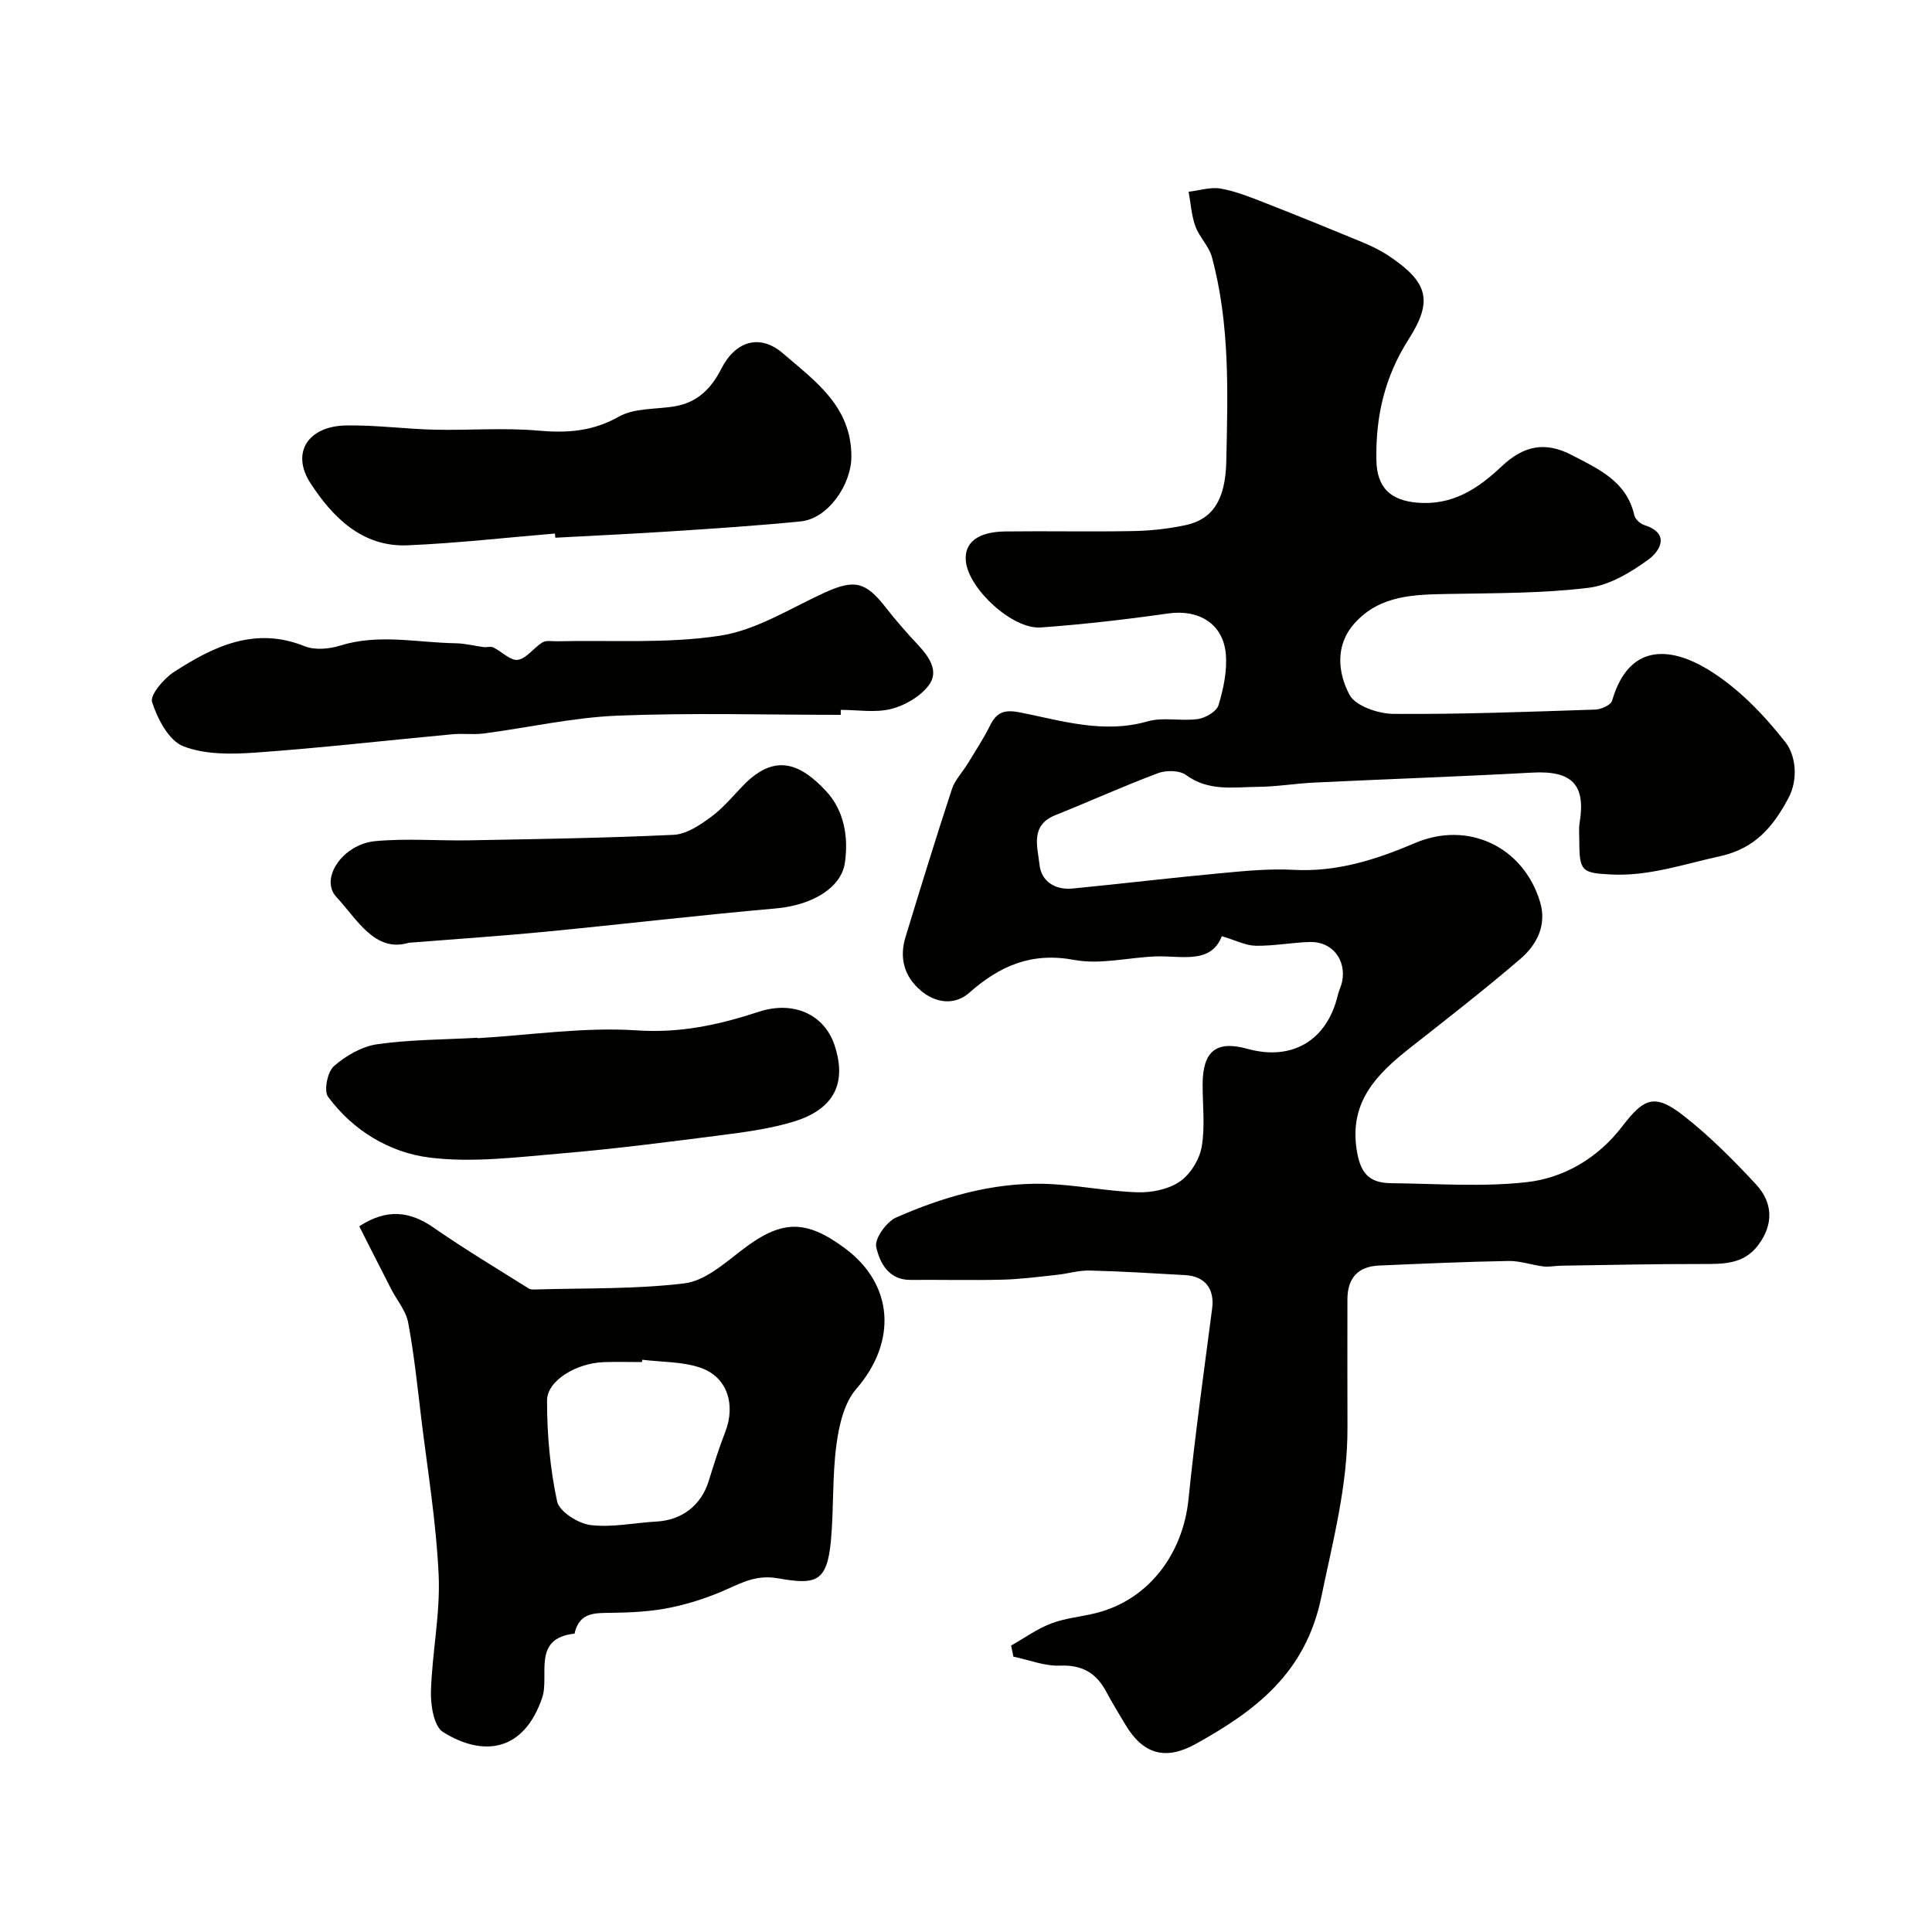
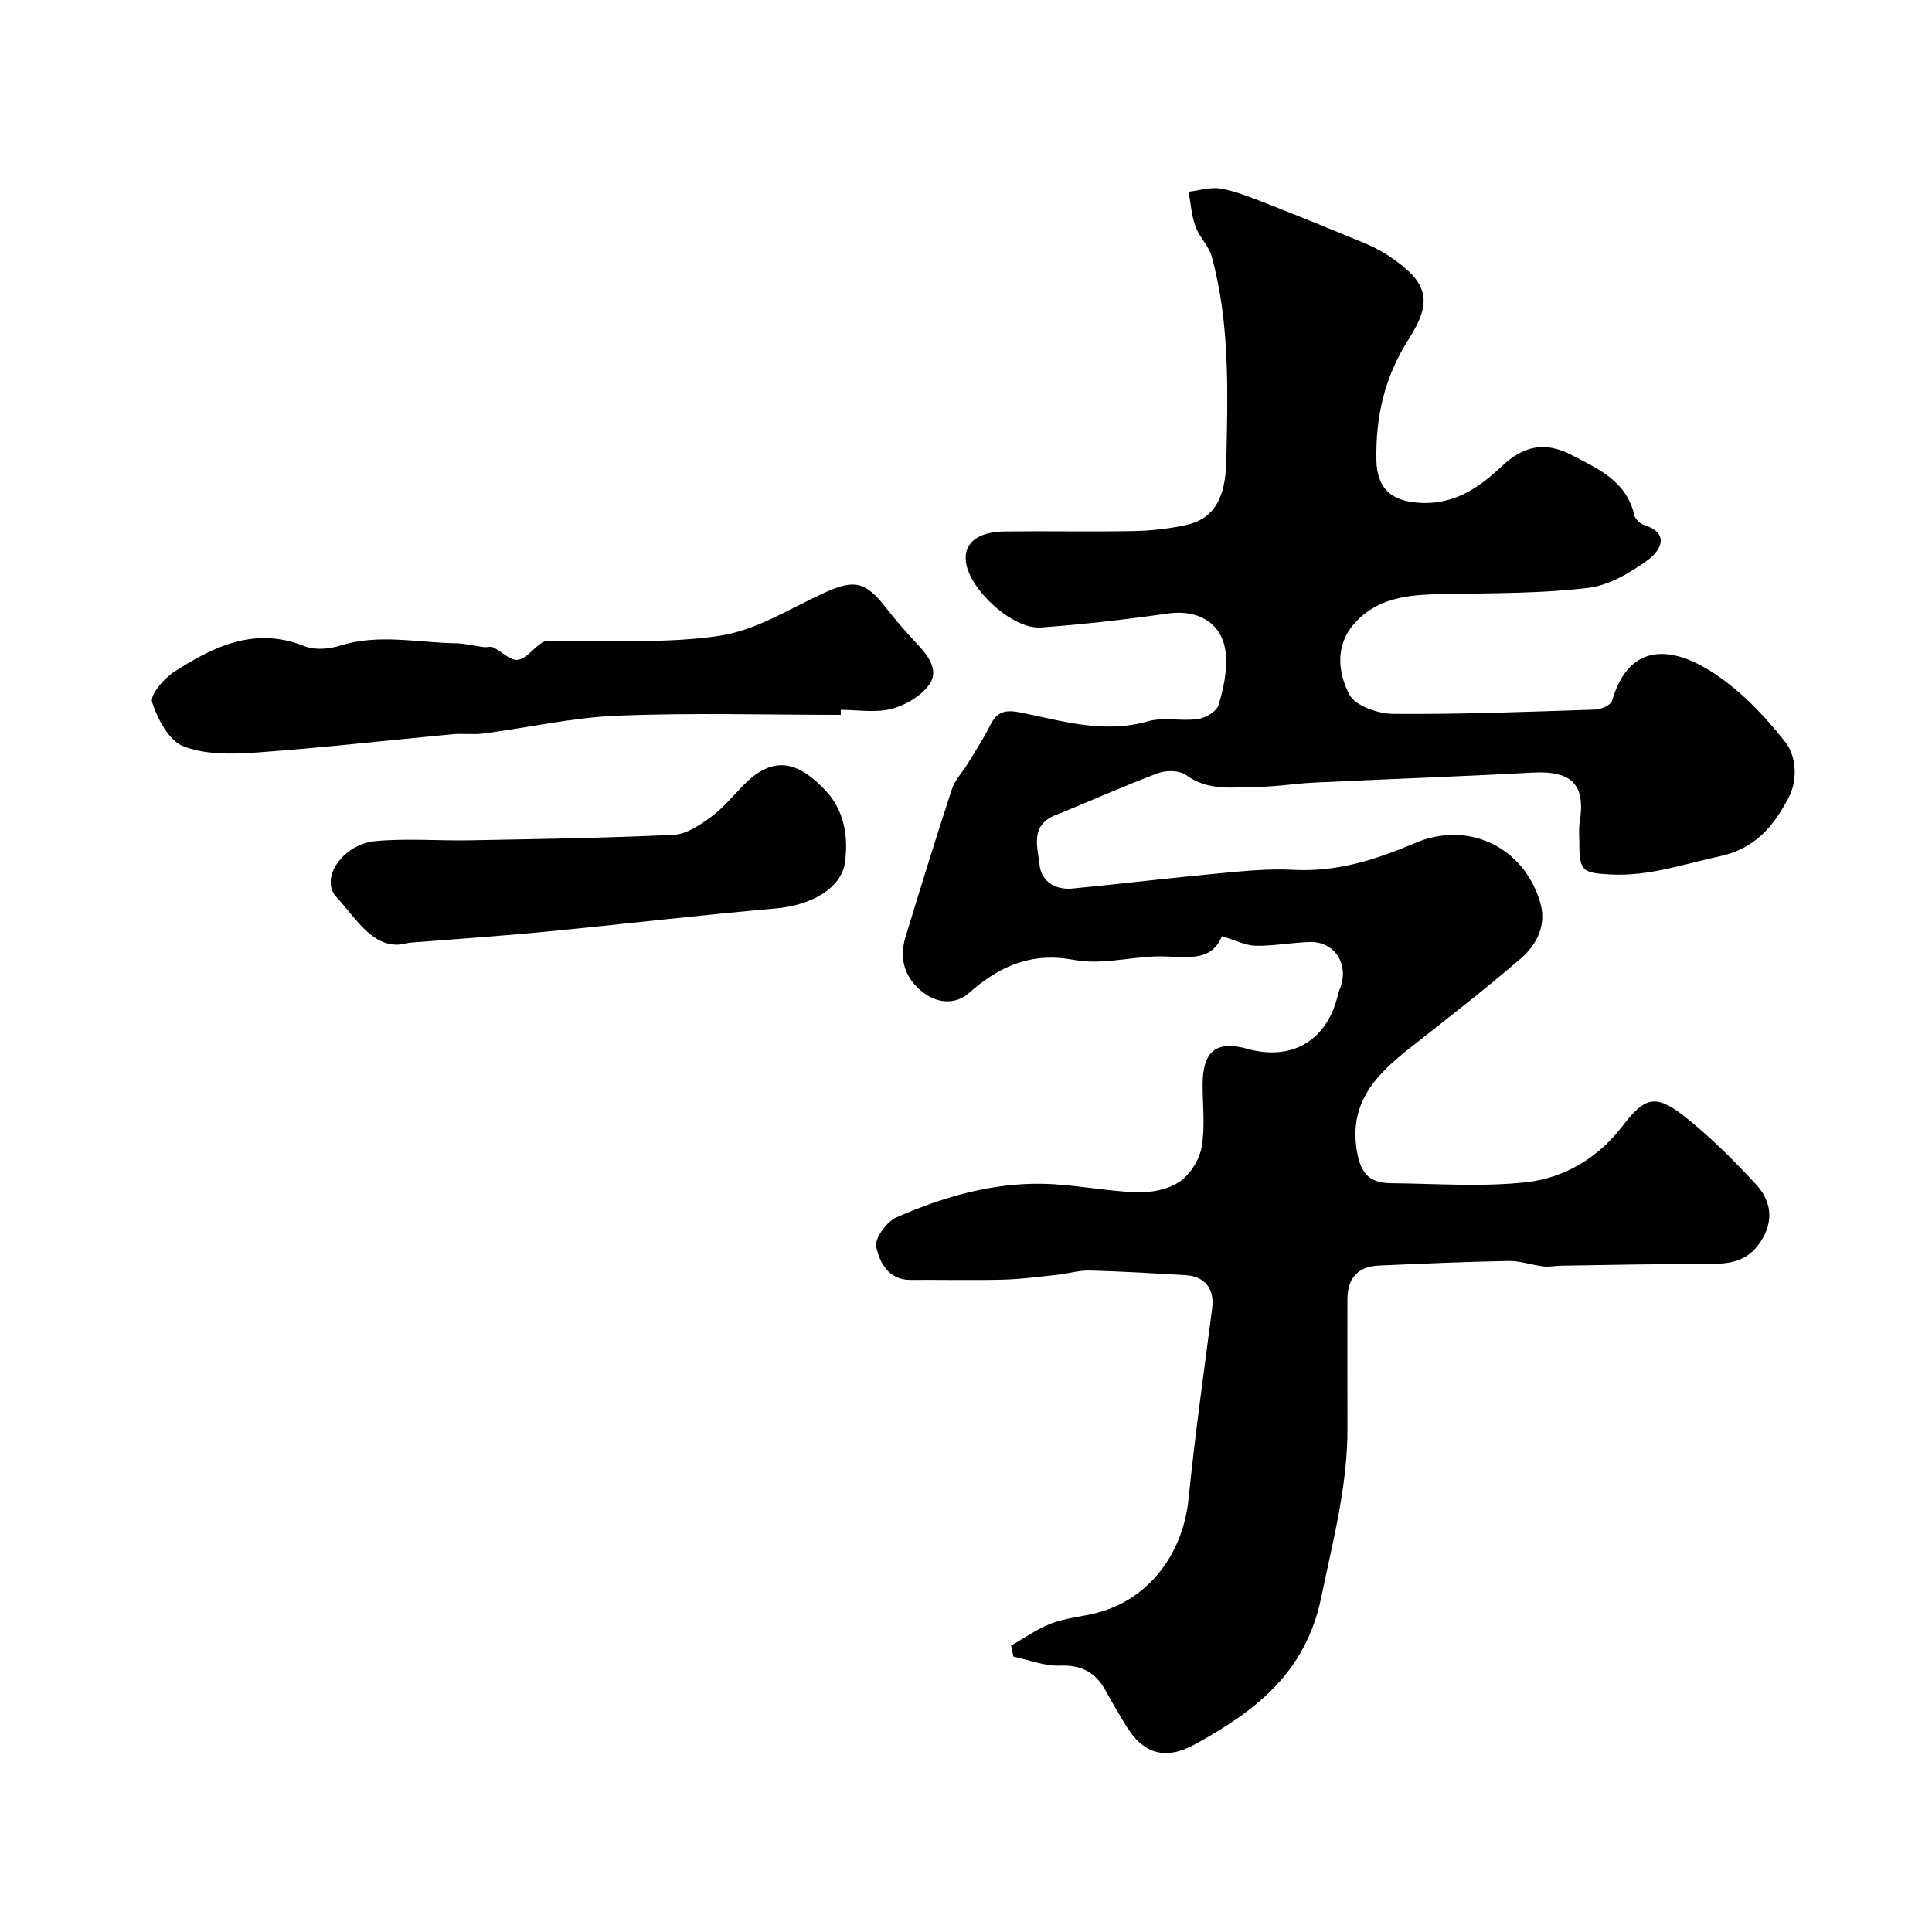
<svg xmlns="http://www.w3.org/2000/svg" enable-background="new 0 0 400 400" viewBox="0 0 400 400">
  <g fill="#010100">
    <path d="m209.33 340.7c2.77-1.56 5.4-3.48 8.34-4.59 3.01-1.14 6.35-1.39 9.5-2.21 10.61-2.77 17.74-12.09 18.9-23.54 1.34-13.18 3.18-26.3 4.89-39.44.53-4.03-1.43-6.68-5.55-6.92-6.6-.37-13.2-.79-19.8-.95-2.24-.06-4.5.65-6.76.89-3.76.4-7.53.91-11.31 1-6.33.16-12.66 0-19 .05-4.61.04-6.43-3.62-7.13-6.83-.38-1.71 2.13-5.21 4.13-6.09 9.6-4.22 19.69-7.17 30.29-6.98 6.54.12 13.06 1.54 19.6 1.76 2.96.1 6.45-.59 8.82-2.21 2.19-1.49 4.07-4.54 4.54-7.18.74-4.2.19-8.63.2-12.96.03-6.92 2.85-9.14 9.29-7.35 9.26 2.57 16.5-1.75 18.71-11.16.22-.94.7-1.83.89-2.78.88-4.5-2.07-8.28-6.6-8.18-3.76.09-7.52.84-11.27.78-2.09-.03-4.17-1.13-7.04-1.98-2.31 5.88-8.34 3.99-13.75 4.19-5.61.21-11.41 1.73-16.76.73-8.87-1.67-15.43 1.18-21.81 6.81-2.91 2.57-6.85 2.22-10-.46-3.47-2.95-4.49-6.79-3.17-11.11 3.12-10.22 6.26-20.43 9.59-30.58.63-1.93 2.22-3.55 3.31-5.34 1.57-2.59 3.24-5.13 4.59-7.84 1.4-2.83 3.01-3.38 6.29-2.72 8.64 1.73 17.24 4.45 26.34 1.84 3.24-.93 6.98.01 10.41-.48 1.59-.23 3.89-1.58 4.28-2.9 1.02-3.39 1.81-7.1 1.5-10.58-.56-6.31-5.66-9.28-11.93-8.38-8.75 1.25-17.56 2.26-26.37 2.9-5.84.43-14.87-7.9-15.51-13.63-.44-3.88 2.4-6.18 8.14-6.25 8.85-.11 17.71.09 26.56-.08 3.59-.07 7.23-.47 10.75-1.22 5.56-1.18 8.29-5.12 8.46-13.21.31-14.18.78-28.44-2.99-42.33-.61-2.25-2.59-4.09-3.4-6.32-.82-2.26-.97-4.77-1.41-7.17 2.23-.26 4.56-1.03 6.68-.65 3.15.56 6.21 1.81 9.23 2.99 6.66 2.6 13.28 5.3 19.88 8.03 1.93.8 3.85 1.71 5.58 2.86 8.29 5.51 9.24 9.38 4.2 17.28-5.04 7.91-6.87 16.1-6.69 25.11.11 5.65 2.93 8.27 8.42 8.75 7.27.63 12.58-2.85 17.47-7.48 4.59-4.34 9.03-5.25 14.55-2.38 5.49 2.86 11.38 5.42 12.96 12.48.18.81 1.24 1.76 2.09 2.03 5.51 1.76 3.11 5.46.89 7.08-3.68 2.69-8.11 5.37-12.48 5.9-9.53 1.16-19.23 1.09-28.86 1.27-7.16.13-14.27.18-19.55 6.06-4.11 4.58-3.45 10.23-1.09 14.77 1.22 2.35 5.96 3.98 9.12 4 13.93.11 27.87-.43 41.8-.89 1.22-.04 3.22-.94 3.48-1.84 3.44-11.9 11.99-11.22 19.85-6.46 6.16 3.74 11.54 9.32 16.03 15.05 2.09 2.67 2.76 7.58.61 11.6-3.14 5.88-6.86 10.42-14.18 12.02-7.52 1.64-14.76 4.19-22.64 3.77-5.88-.31-6.45-.67-6.46-6.77 0-1.33-.14-2.69.07-3.99 1.29-7.87-1.62-10.78-9.8-10.33-15.02.82-30.06 1.34-45.09 2.06-3.94.19-7.87.86-11.8.89-5.02.05-10.16.97-14.8-2.45-1.35-.99-4.12-1.02-5.82-.38-7.16 2.68-14.14 5.85-21.24 8.69-5.3 2.12-3.66 6.64-3.28 10.25.36 3.47 3.25 5.29 6.84 4.94 10.12-.98 20.22-2.2 30.35-3.14 5.11-.48 10.29-1.01 15.39-.73 8.98.49 17.08-2.1 25.15-5.54 10.99-4.7 22.48.75 25.91 12.21 1.42 4.74-.65 8.81-4.03 11.72-7.45 6.41-15.23 12.44-22.95 18.52-6.85 5.39-12.56 11.16-10.99 21.07.74 4.65 2.37 6.86 7.18 6.9 9.33.09 18.75.81 27.97-.21 7.86-.87 14.86-5.07 19.82-11.55 4.57-5.96 6.77-6.87 12.79-2.15 5.38 4.22 10.27 9.14 14.92 14.16 3.47 3.75 3.7 8.21.46 12.55-3.04 4.07-7.35 3.93-11.8 3.93-9.7-.02-19.41.21-29.11.35-1.2.02-2.42.3-3.59.15-2.41-.29-4.81-1.17-7.19-1.13-8.96.16-17.91.56-26.86.95-4.37.19-6.51 2.65-6.51 7 0 8.83-.03 17.67.01 26.5.05 12.04-3.01 23.48-5.43 35.19-3.25 15.69-13.61 23.5-26.04 30.38-6.21 3.44-10.87 2.12-14.52-4.04-1.33-2.25-2.72-4.46-3.94-6.77-2.06-3.88-4.96-5.62-9.58-5.43-3.19.13-6.44-1.19-9.66-1.86-.14-.77-.31-1.53-.48-2.29z" />
-     <path d="m74.38 253.89c5.74-3.74 10.5-3.12 15.43.3 6.39 4.44 13.08 8.44 19.67 12.59.38.24.98.21 1.47.19 10.27-.31 20.62-.03 30.78-1.27 4.1-.5 8.08-3.95 11.62-6.7 8.28-6.42 13.24-6.73 21.54-.59 10.21 7.55 10.84 19.43 2.38 29.17-2.52 2.9-3.57 7.56-4.1 11.57-.87 6.51-.53 13.18-1.13 19.75-.81 8.81-3.2 9.22-10.98 7.87-4.19-.72-7.04.68-10.43 2.21-3.77 1.7-7.79 3.03-11.84 3.86-4 .82-8.17 1.03-12.27 1.08-3.27.04-6.34-.12-7.46 3.84-.05.16-.06.46-.12.47-8.89.94-5.13 8.7-6.68 13.24-3.83 11.26-12.22 12.3-20.53 7.14-1.89-1.18-2.59-5.54-2.51-8.39.23-8.04 1.96-16.09 1.6-24.08-.49-10.94-2.31-21.82-3.63-32.72-.79-6.55-1.47-13.14-2.69-19.62-.46-2.44-2.33-4.6-3.51-6.91-2.21-4.29-4.38-8.59-6.61-13zm58.6 27.63c-.02.16-.04.32-.06.48-2.66 0-5.32-.08-7.98.02-5.58.21-11.67 3.79-11.68 7.94-.01 6.98.62 14.07 2.08 20.88.45 2.11 4.33 4.57 6.89 4.9 4.46.56 9.12-.47 13.7-.72 5.27-.29 9.25-3.37 10.8-8.39 1.05-3.41 2.13-6.82 3.42-10.15 2.2-5.65.45-11.37-5.08-13.29-3.76-1.31-8.04-1.16-12.09-1.67z" />
    <path d="m174.07 148c-15.42 0-30.85-.45-46.24.17-9.26.38-18.45 2.48-27.68 3.69-2.13.28-4.33-.04-6.48.16-13.55 1.26-27.08 2.82-40.65 3.79-5.03.36-10.55.46-15.08-1.31-2.99-1.17-5.32-5.64-6.45-9.13-.48-1.48 2.42-4.88 4.53-6.25 8.21-5.3 16.75-9.47 27.04-5.33 2.12.85 5.1.59 7.38-.13 7.97-2.49 15.93-.61 23.89-.48 1.94.03 3.87.54 5.81.79.66.08 1.43-.19 1.98.07 1.76.84 3.57 2.8 5.09 2.57 1.83-.28 3.3-2.52 5.1-3.61.77-.47 2-.21 3.02-.23 11.26-.27 22.68.53 33.72-1.15 7.45-1.13 14.43-5.59 21.5-8.84 6.29-2.89 8.62-2.43 12.84 3 2.12 2.72 4.41 5.32 6.77 7.84 2.29 2.45 4.29 5.44 2.11 8.29-1.76 2.31-4.9 4.15-7.76 4.87-3.29.83-6.94.19-10.44.19.01.36 0 .7 0 1.03z" />
-     <path d="m114.9 110.46c-10.17.85-20.33 2.01-30.52 2.44-9.41.4-15.53-5.85-20.08-12.83-4.13-6.34-.51-11.83 7.29-11.98 6.09-.12 12.19.72 18.29.87 7.16.17 14.36-.44 21.47.19 6 .53 11.29.21 16.76-2.88 3.18-1.8 7.55-1.51 11.39-2.11 4.78-.75 7.71-3.62 9.85-7.83 2.94-5.76 8-7.27 12.75-3.17 6.61 5.7 14.19 10.95 14.17 21.38-.01 5.79-4.82 12.85-10.49 13.41-8.83.88-17.69 1.46-26.55 2.04-8.08.53-16.17.9-24.26 1.34-.02-.3-.05-.58-.07-.87z" />
-     <path d="m98.87 214.95c11.02-.65 22.11-2.35 33.03-1.62 8.98.6 16.98-1.16 25.19-3.85 7.23-2.38 13.58.59 15.68 6.88 2.64 7.91-.08 13.35-8.58 15.9-4.64 1.39-9.53 2.08-14.36 2.7-11.21 1.44-22.42 2.9-33.68 3.85-9.06.77-18.32 1.96-27.23.85-8.24-1.03-15.82-5.57-20.99-12.57-.92-1.25-.14-5.17 1.19-6.34 2.46-2.17 5.78-4.09 8.97-4.55 6.84-.98 13.83-.95 20.76-1.34.02.02.02.06.02.09z" />
    <path d="m84.64 195.19c-7.02 2.12-10.7-4.86-14.99-9.47-3.53-3.8 1.3-10.93 8.03-11.57 6.46-.61 13.03-.05 19.55-.17 14.09-.27 28.19-.47 42.26-1.14 2.65-.13 5.44-2.03 7.73-3.71 2.52-1.85 4.56-4.37 6.77-6.63 6.56-6.69 11.8-4.33 17.05 1.3 3.67 3.93 4.67 9.38 3.89 14.8-.76 5.3-6.91 8.83-14.29 9.48-16.01 1.41-31.97 3.3-47.97 4.85-8.85.85-17.72 1.44-28.03 2.26z" />
  </g>
</svg>